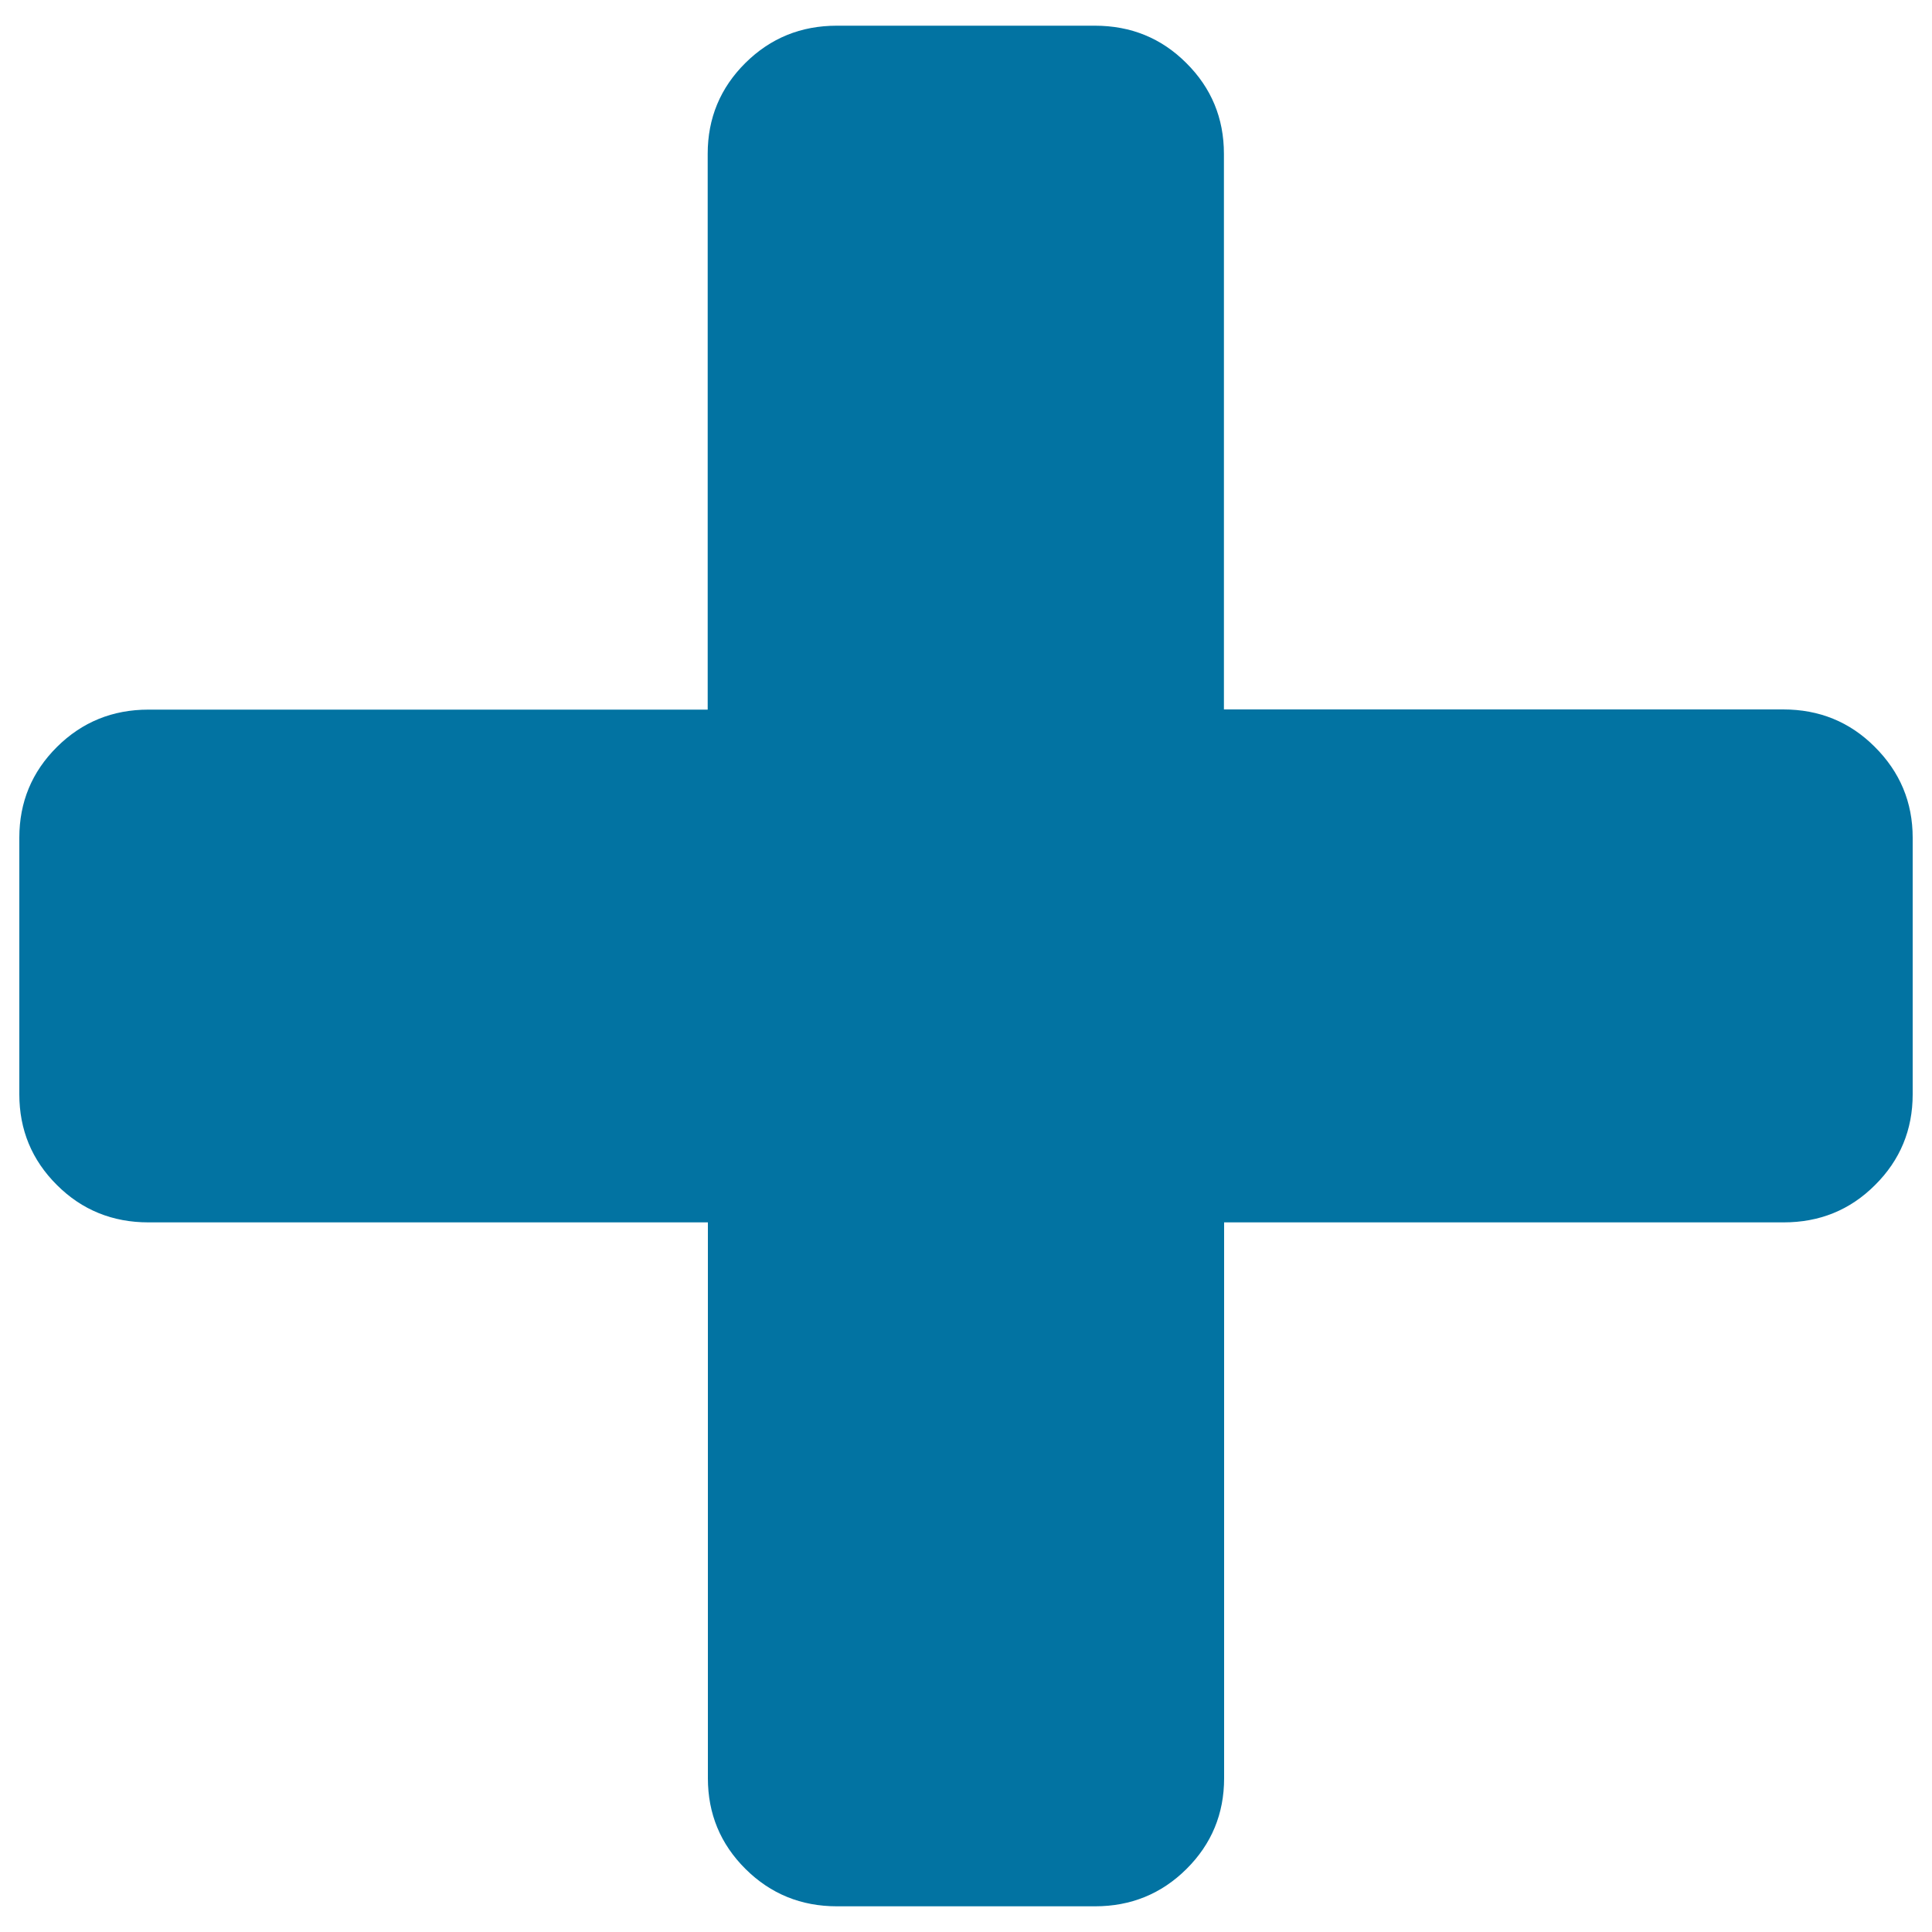
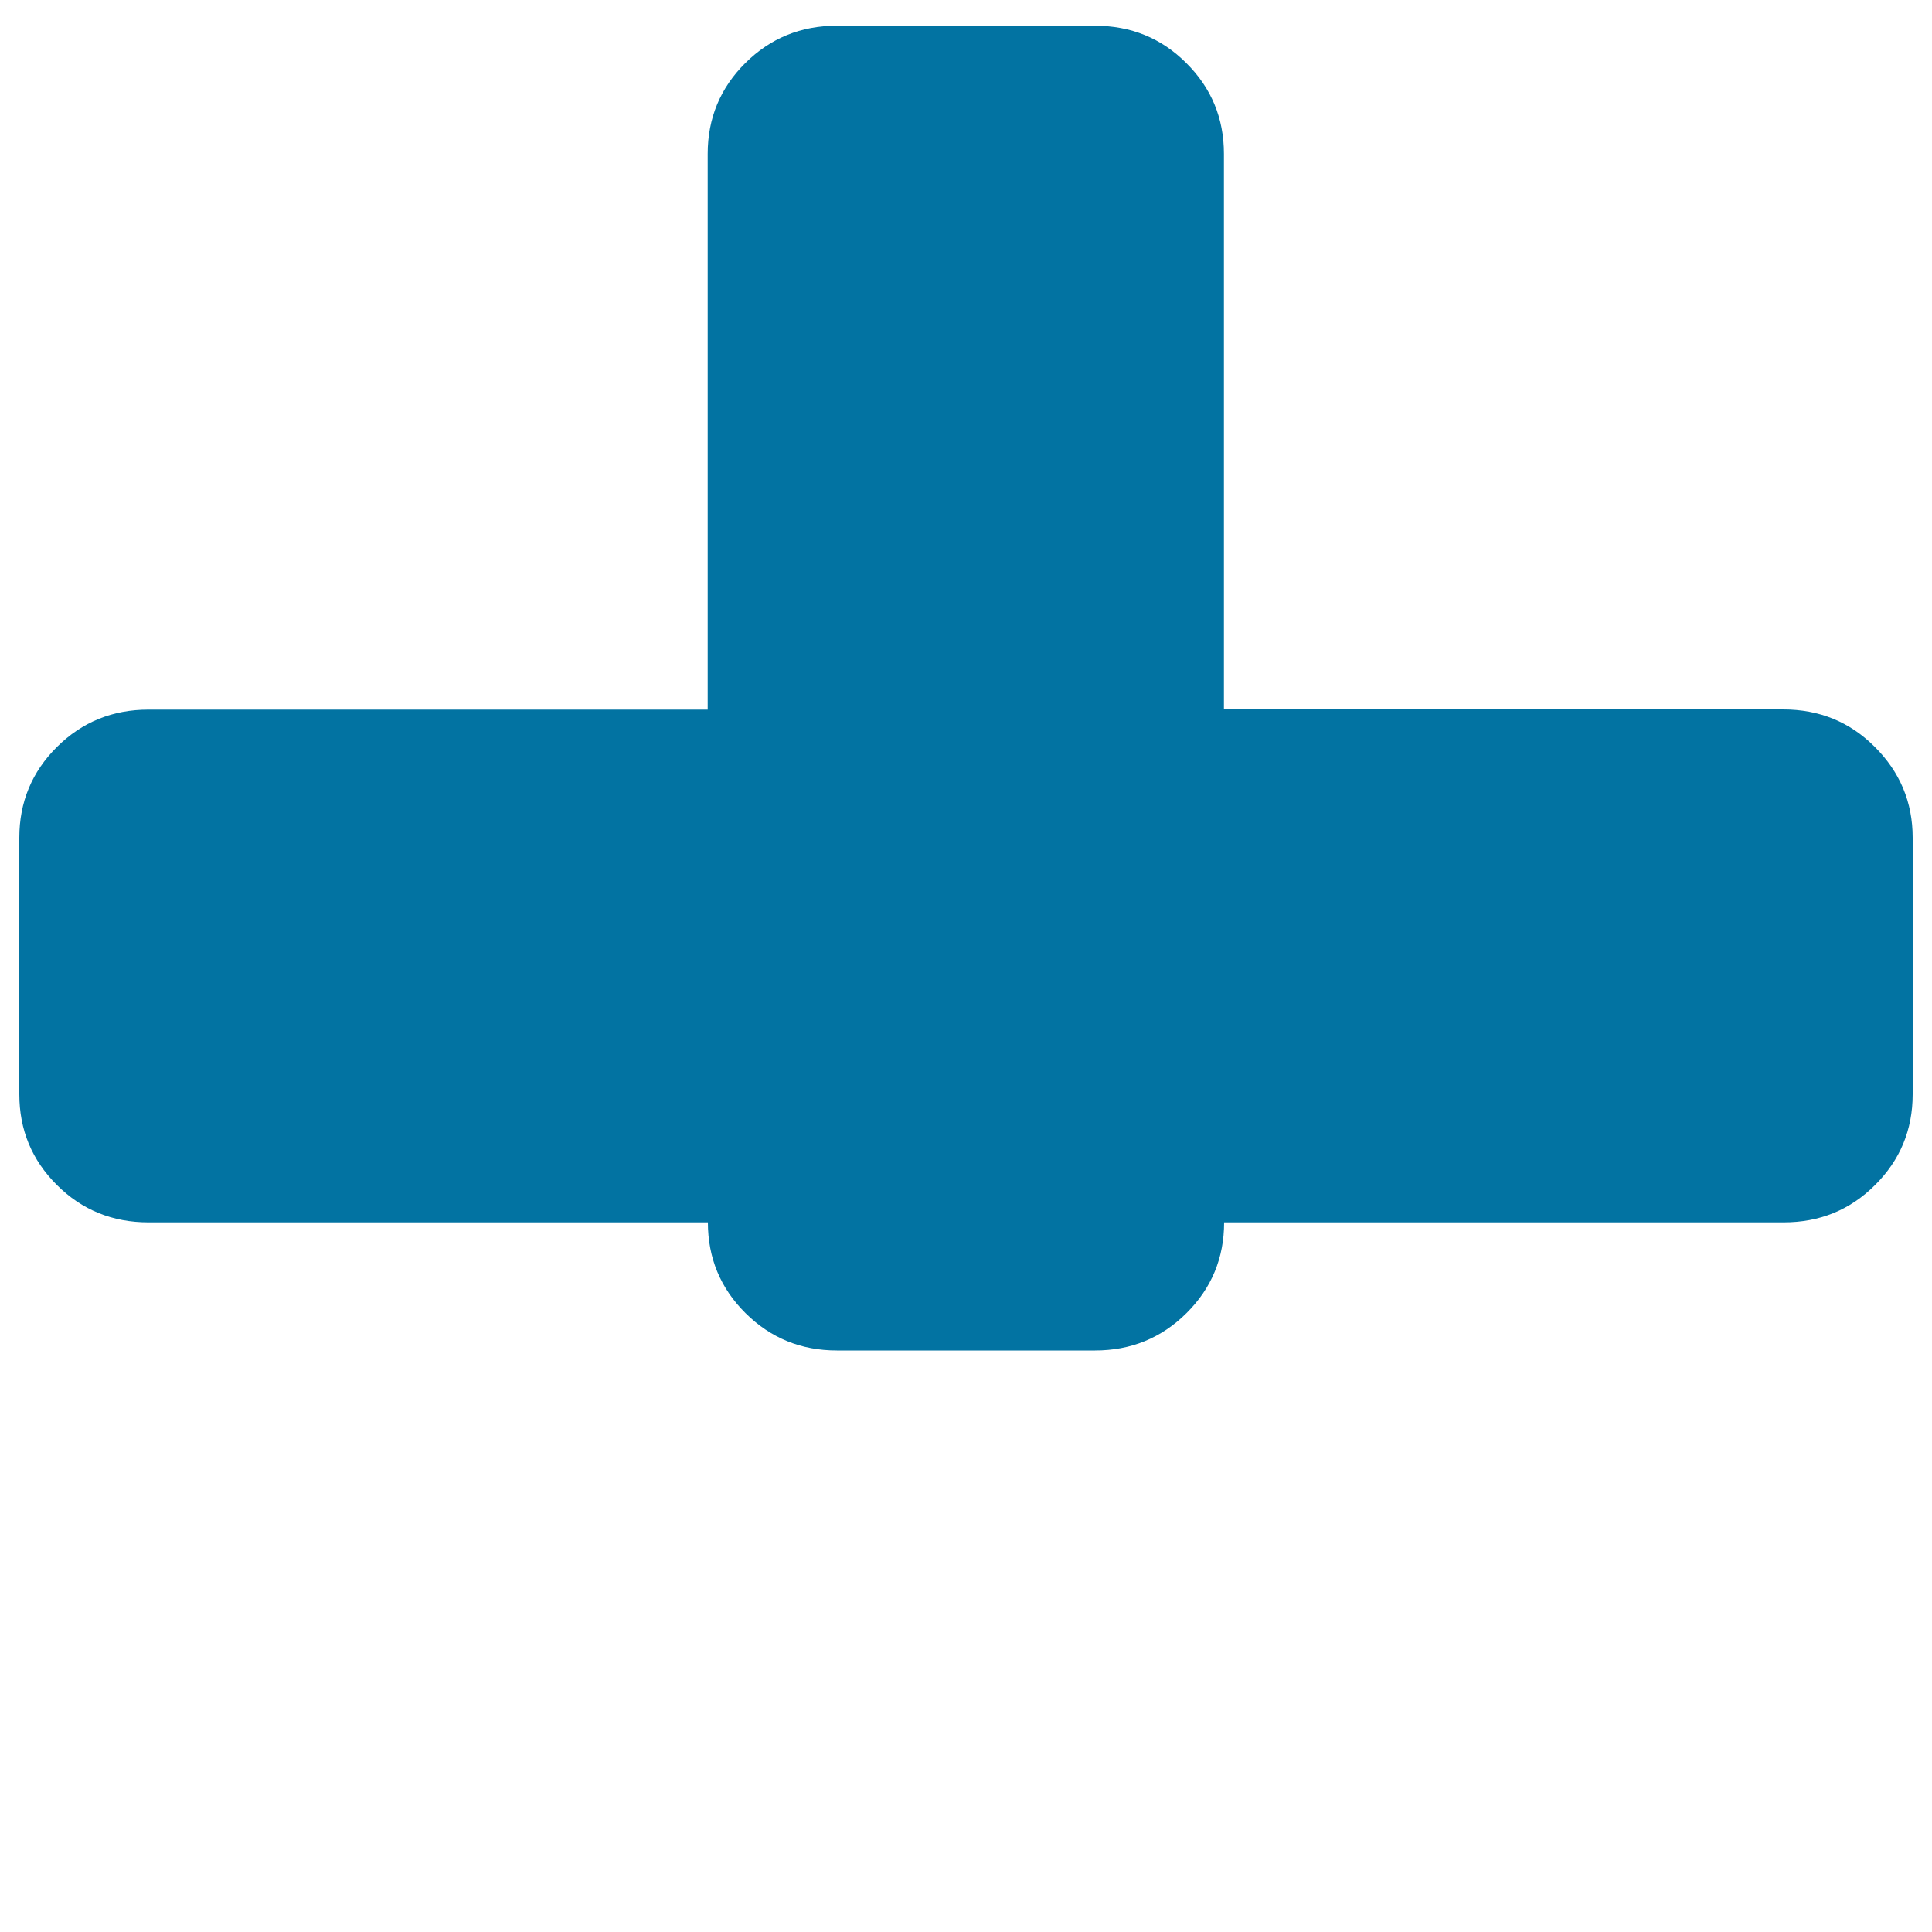
<svg xmlns="http://www.w3.org/2000/svg" viewBox="0 0 1000 1000" style="fill:#0273a2">
  <title>Flus SVG icon</title>
-   <path d="M990,433.6v132.8c0,18.4-6.5,34.1-19.5,47c-13,13-28.8,19.3-47.3,19.3H633.6v287.7c0,18.4-6.5,34.1-19.5,47c-13,12.9-28.8,19.3-47.3,19.3H433.2c-18.5,0-34.3-6.4-47.3-19.3c-13-12.9-19.5-28.6-19.5-47V632.7H76.8c-18.5,0-34.4-6.4-47.3-19.3c-13-12.9-19.5-28.6-19.5-47V433.6c0-18.4,6.5-34.1,19.5-47c13-12.9,28.8-19.3,47.3-19.3h289.5V79.6c0-18.4,6.5-34.1,19.5-47c13-12.9,28.8-19.3,47.3-19.3h133.6c18.6,0,34.4,6.4,47.3,19.3c13,12.9,19.5,28.6,19.5,47v287.6H923c18.6,0,34.4,6.4,47.3,19.3C983.4,399.5,990,415.2,990,433.6z" />
+   <path d="M990,433.6v132.8c0,18.4-6.5,34.1-19.5,47c-13,13-28.8,19.3-47.3,19.3H633.6c0,18.4-6.5,34.1-19.5,47c-13,12.9-28.8,19.3-47.3,19.3H433.2c-18.5,0-34.3-6.4-47.3-19.3c-13-12.9-19.5-28.6-19.5-47V632.7H76.8c-18.5,0-34.4-6.4-47.3-19.3c-13-12.9-19.5-28.6-19.5-47V433.6c0-18.4,6.5-34.1,19.5-47c13-12.9,28.8-19.3,47.3-19.3h289.5V79.6c0-18.4,6.5-34.1,19.5-47c13-12.9,28.8-19.3,47.3-19.3h133.6c18.6,0,34.4,6.4,47.3,19.3c13,12.9,19.5,28.6,19.5,47v287.6H923c18.6,0,34.4,6.4,47.3,19.3C983.4,399.5,990,415.2,990,433.6z" />
</svg>